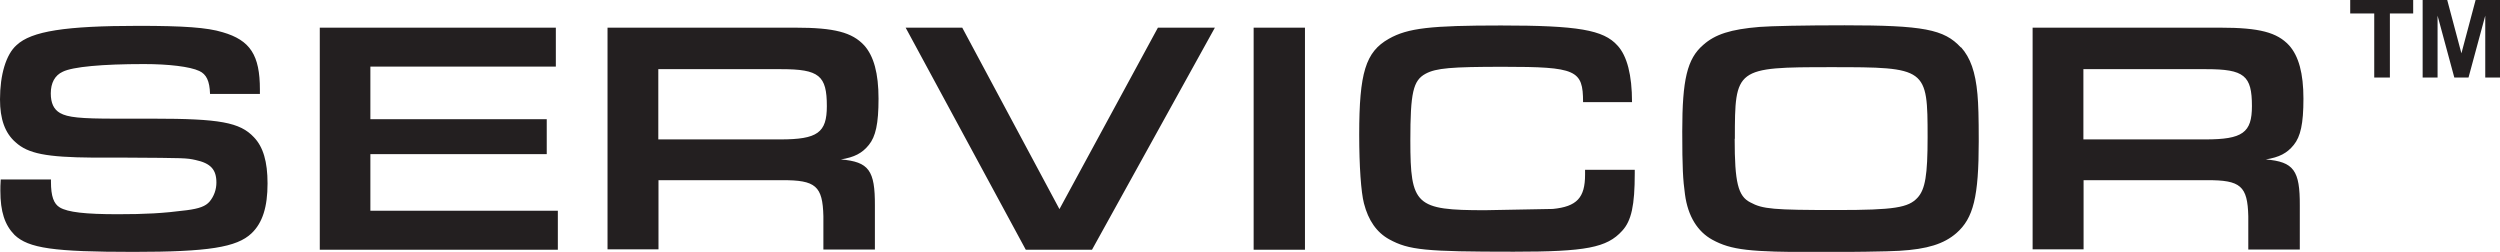
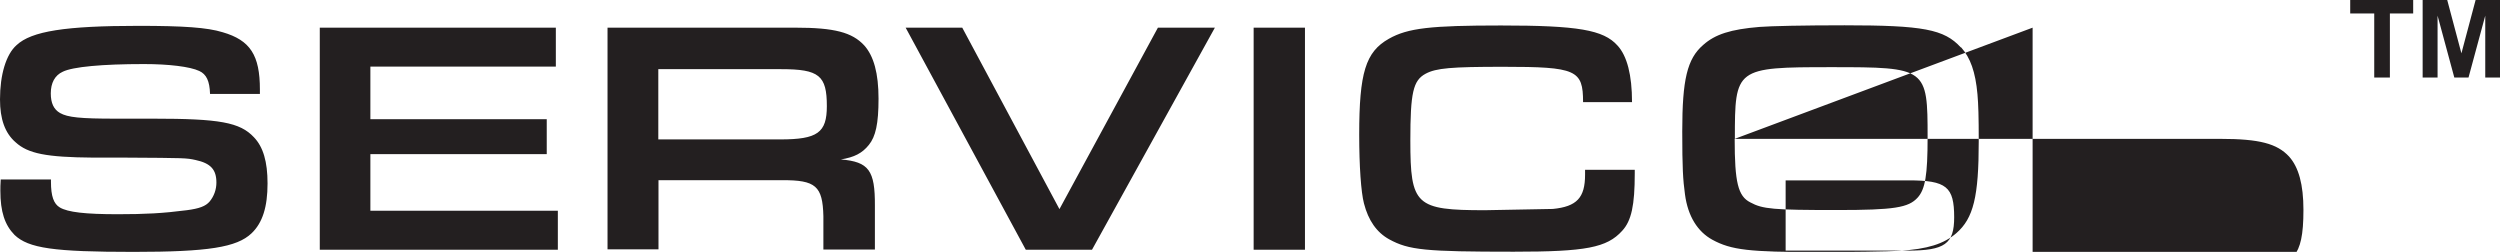
<svg xmlns="http://www.w3.org/2000/svg" viewBox="0 0 137.36 13.84">
  <defs>
    <style>.cls-1{fill:#231f20}</style>
  </defs>
  <g id="Layer_1">
-     <path d="M2.8 9.86v.13c0 .79.15 1.21.49 1.41.44.26 1.39.37 3.18.37 1.52 0 2.47-.05 3.79-.22.69-.09 1.04-.22 1.26-.48.24-.29.37-.66.37-1.04 0-.71-.31-1.06-1.15-1.24-.51-.11-.53-.11-3.86-.13H5.12c-2.58-.02-3.58-.22-4.26-.84C.27 7.31 0 6.54 0 5.46c0-1.35.33-2.47.91-2.98.82-.77 2.69-1.06 6.71-1.06 2.45 0 3.77.09 4.61.35 1.52.44 2.05 1.26 2.05 3.15v.24h-2.74c-.02-.71-.2-1.08-.59-1.26-.51-.24-1.68-.38-3.04-.38-2.3 0-3.91.15-4.46.42-.44.2-.66.62-.66 1.19 0 .53.16.88.51 1.08.42.24 1.12.31 3.04.31h2.07c3.66 0 4.77.2 5.54 1.02.51.53.75 1.34.75 2.54 0 1.28-.27 2.16-.88 2.74-.81.77-2.38 1.02-6.49 1.02-4.39 0-5.76-.2-6.53-.93-.54-.55-.78-1.28-.78-2.43 0-.11 0-.38.02-.62H2.8ZM17.57 1.52h12.97v2.14H20.35v2.89h9.69v1.92h-9.69v3.11h10.3v2.14H17.57V1.52ZM33.38 1.52h10.33c2.14 0 3.11.26 3.77.97.53.59.79 1.54.79 2.93s-.16 2.08-.53 2.54c-.37.46-.8.68-1.54.8 1.54.13 1.88.6 1.87 2.54v2.41h-2.83v-1.83c-.04-1.66-.42-1.99-2.27-1.98h-6.79v3.8h-2.8V1.52Zm9.49 6.14c2.05 0 2.56-.37 2.56-1.83 0-1.68-.42-2.03-2.51-2.03h-6.75v3.86h6.69ZM52.87 1.52l5.34 9.97 5.41-9.97h3.13L60 13.72h-3.64l-6.6-12.2h3.11ZM68.88 1.52h2.82v12.2h-2.82V1.52ZM89.82 9.33v.2c0 1.74-.18 2.6-.69 3.15-.84.93-1.99 1.15-5.96 1.15-4.87 0-5.76-.09-6.84-.68-.69-.38-1.15-1.04-1.39-1.98-.16-.62-.26-2.05-.26-3.77 0-3.4.35-4.55 1.63-5.27 1.04-.59 2.3-.73 6.16-.73 4.23 0 5.63.24 6.4 1.1.53.57.8 1.63.8 3.11h-2.69c0-1.77-.37-1.94-4.39-1.94-2.85 0-3.68.07-4.26.38-.69.37-.84 1.04-.84 3.68 0 3.55.29 3.82 4.1 3.82l3.73-.07c1.32-.13 1.77-.62 1.77-1.88v-.27h2.72ZM107.75 2.6c.51.57.79 1.35.9 2.58.05.57.07 1.23.07 2.58 0 3.05-.29 4.23-1.23 5.05-.68.59-1.59.88-3.13.97-.59.04-2.8.07-4.5.07-3.73 0-4.74-.11-5.78-.68-.8-.44-1.34-1.28-1.5-2.49-.11-.8-.15-1.46-.15-3.46 0-2.85.27-3.99 1.15-4.75.66-.59 1.52-.86 3.09-.99.62-.05 2.45-.09 4.68-.09 4.32 0 5.47.22 6.38 1.21ZM95.31 7.63c0 2.38.18 3.15.86 3.49.68.37 1.26.42 4.76.42 3.15 0 3.93-.13 4.43-.68.42-.46.55-1.24.55-3.31 0-3.82-.04-3.86-5.3-3.86s-5.29.05-5.29 3.93ZM111.67 1.52H122c2.14 0 3.11.26 3.77.97.53.59.79 1.54.79 2.93s-.16 2.08-.53 2.54c-.37.46-.8.68-1.54.8 1.54.13 1.88.6 1.87 2.54v2.41h-2.83v-1.83c-.04-1.66-.42-1.99-2.27-1.98h-6.78v3.8h-2.8V1.52Zm9.5 6.14c2.05 0 2.56-.37 2.56-1.83 0-1.68-.42-2.03-2.51-2.03h-6.75v3.86h6.69ZM130.45 4.26V.74h-1.32V0h3.46v.74h-1.28v3.52h-.86Zm2.66 0V0h1.35l.78 2.93.78-2.93h1.35v4.26h-.82V.86l-.92 3.4h-.78l-.92-3.4v3.4h-.81Z" class="cls-1" />
+     <path d="M2.8 9.86v.13c0 .79.15 1.21.49 1.41.44.26 1.39.37 3.18.37 1.52 0 2.47-.05 3.79-.22.69-.09 1.04-.22 1.26-.48.24-.29.37-.66.37-1.04 0-.71-.31-1.06-1.15-1.24-.51-.11-.53-.11-3.86-.13H5.12c-2.58-.02-3.58-.22-4.26-.84C.27 7.31 0 6.54 0 5.46c0-1.35.33-2.47.91-2.98.82-.77 2.69-1.06 6.71-1.06 2.45 0 3.77.09 4.61.35 1.52.44 2.05 1.26 2.05 3.15v.24h-2.74c-.02-.71-.2-1.08-.59-1.26-.51-.24-1.68-.38-3.04-.38-2.3 0-3.91.15-4.46.42-.44.2-.66.62-.66 1.19 0 .53.16.88.51 1.08.42.24 1.12.31 3.04.31h2.07c3.66 0 4.77.2 5.54 1.02.51.53.75 1.34.75 2.54 0 1.28-.27 2.16-.88 2.74-.81.77-2.38 1.02-6.49 1.02-4.39 0-5.76-.2-6.53-.93-.54-.55-.78-1.28-.78-2.43 0-.11 0-.38.02-.62H2.8ZM17.57 1.52h12.97v2.14H20.35v2.89h9.69v1.92h-9.69v3.11h10.3v2.14H17.57V1.52ZM33.38 1.52h10.33c2.14 0 3.11.26 3.77.97.53.59.79 1.54.79 2.93s-.16 2.08-.53 2.54c-.37.46-.8.68-1.54.8 1.54.13 1.88.6 1.87 2.54v2.41h-2.83v-1.83c-.04-1.66-.42-1.99-2.27-1.98h-6.79v3.8h-2.8V1.52Zm9.49 6.14c2.05 0 2.56-.37 2.56-1.83 0-1.68-.42-2.03-2.51-2.03h-6.75v3.86h6.69ZM52.87 1.52l5.34 9.97 5.41-9.97h3.13L60 13.72h-3.64l-6.6-12.2h3.11ZM68.88 1.52h2.82v12.2h-2.82V1.52ZM89.82 9.33v.2c0 1.74-.18 2.6-.69 3.15-.84.93-1.99 1.15-5.96 1.15-4.87 0-5.76-.09-6.84-.68-.69-.38-1.15-1.04-1.39-1.98-.16-.62-.26-2.05-.26-3.77 0-3.4.35-4.55 1.63-5.27 1.04-.59 2.3-.73 6.16-.73 4.23 0 5.63.24 6.4 1.1.53.57.8 1.63.8 3.11h-2.69c0-1.77-.37-1.94-4.39-1.94-2.85 0-3.68.07-4.26.38-.69.37-.84 1.04-.84 3.68 0 3.55.29 3.82 4.1 3.82l3.73-.07c1.32-.13 1.77-.62 1.77-1.88v-.27h2.72ZM107.75 2.6c.51.57.79 1.35.9 2.58.05.57.07 1.23.07 2.58 0 3.05-.29 4.23-1.23 5.05-.68.59-1.59.88-3.13.97-.59.04-2.8.07-4.5.07-3.73 0-4.74-.11-5.78-.68-.8-.44-1.34-1.28-1.5-2.49-.11-.8-.15-1.46-.15-3.46 0-2.85.27-3.99 1.15-4.75.66-.59 1.52-.86 3.09-.99.62-.05 2.45-.09 4.68-.09 4.32 0 5.47.22 6.38 1.21ZM95.31 7.63c0 2.38.18 3.15.86 3.49.68.37 1.26.42 4.76.42 3.15 0 3.93-.13 4.43-.68.42-.46.55-1.24.55-3.31 0-3.82-.04-3.86-5.3-3.86s-5.29.05-5.29 3.93ZH122c2.14 0 3.11.26 3.77.97.53.59.79 1.54.79 2.93s-.16 2.08-.53 2.54c-.37.46-.8.68-1.54.8 1.54.13 1.88.6 1.87 2.54v2.41h-2.83v-1.83c-.04-1.66-.42-1.99-2.27-1.98h-6.78v3.8h-2.8V1.52Zm9.5 6.14c2.05 0 2.56-.37 2.56-1.83 0-1.68-.42-2.03-2.51-2.03h-6.75v3.86h6.69ZM130.45 4.26V.74h-1.32V0h3.46v.74h-1.28v3.52h-.86Zm2.66 0V0h1.35l.78 2.93.78-2.93h1.35v4.26h-.82V.86l-.92 3.4h-.78l-.92-3.4v3.4h-.81Z" class="cls-1" />
  </g>
</svg>